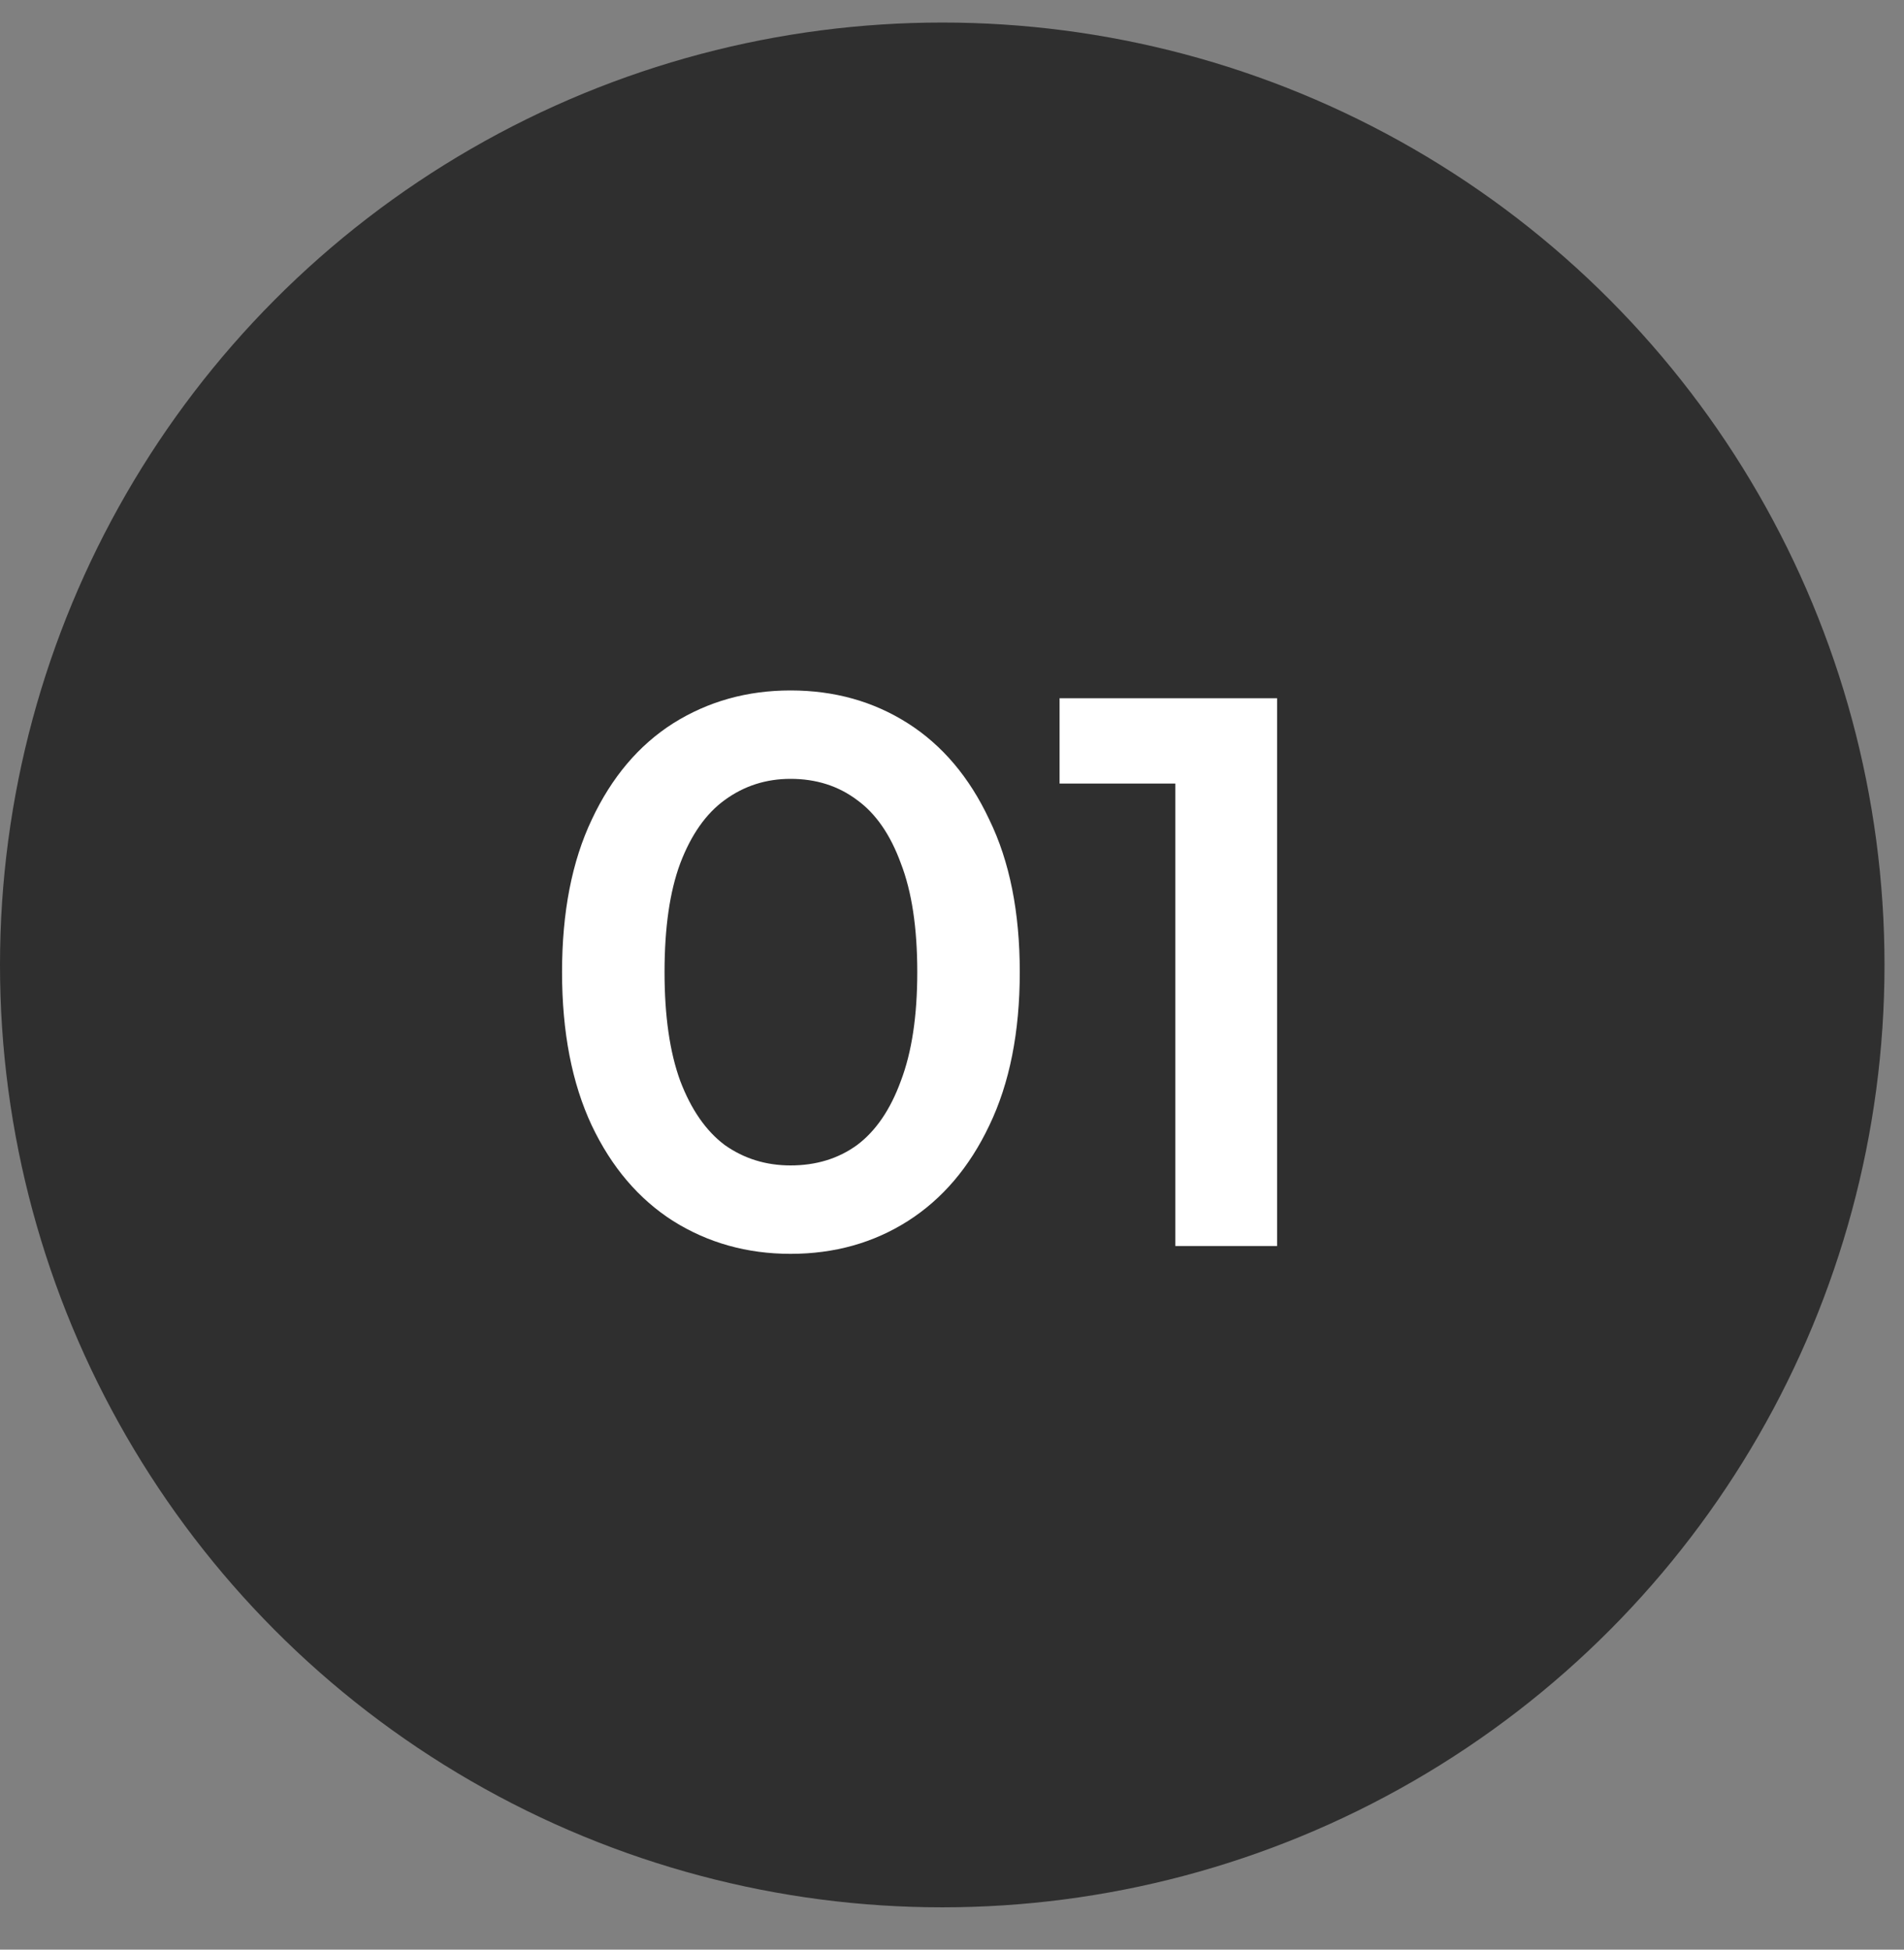
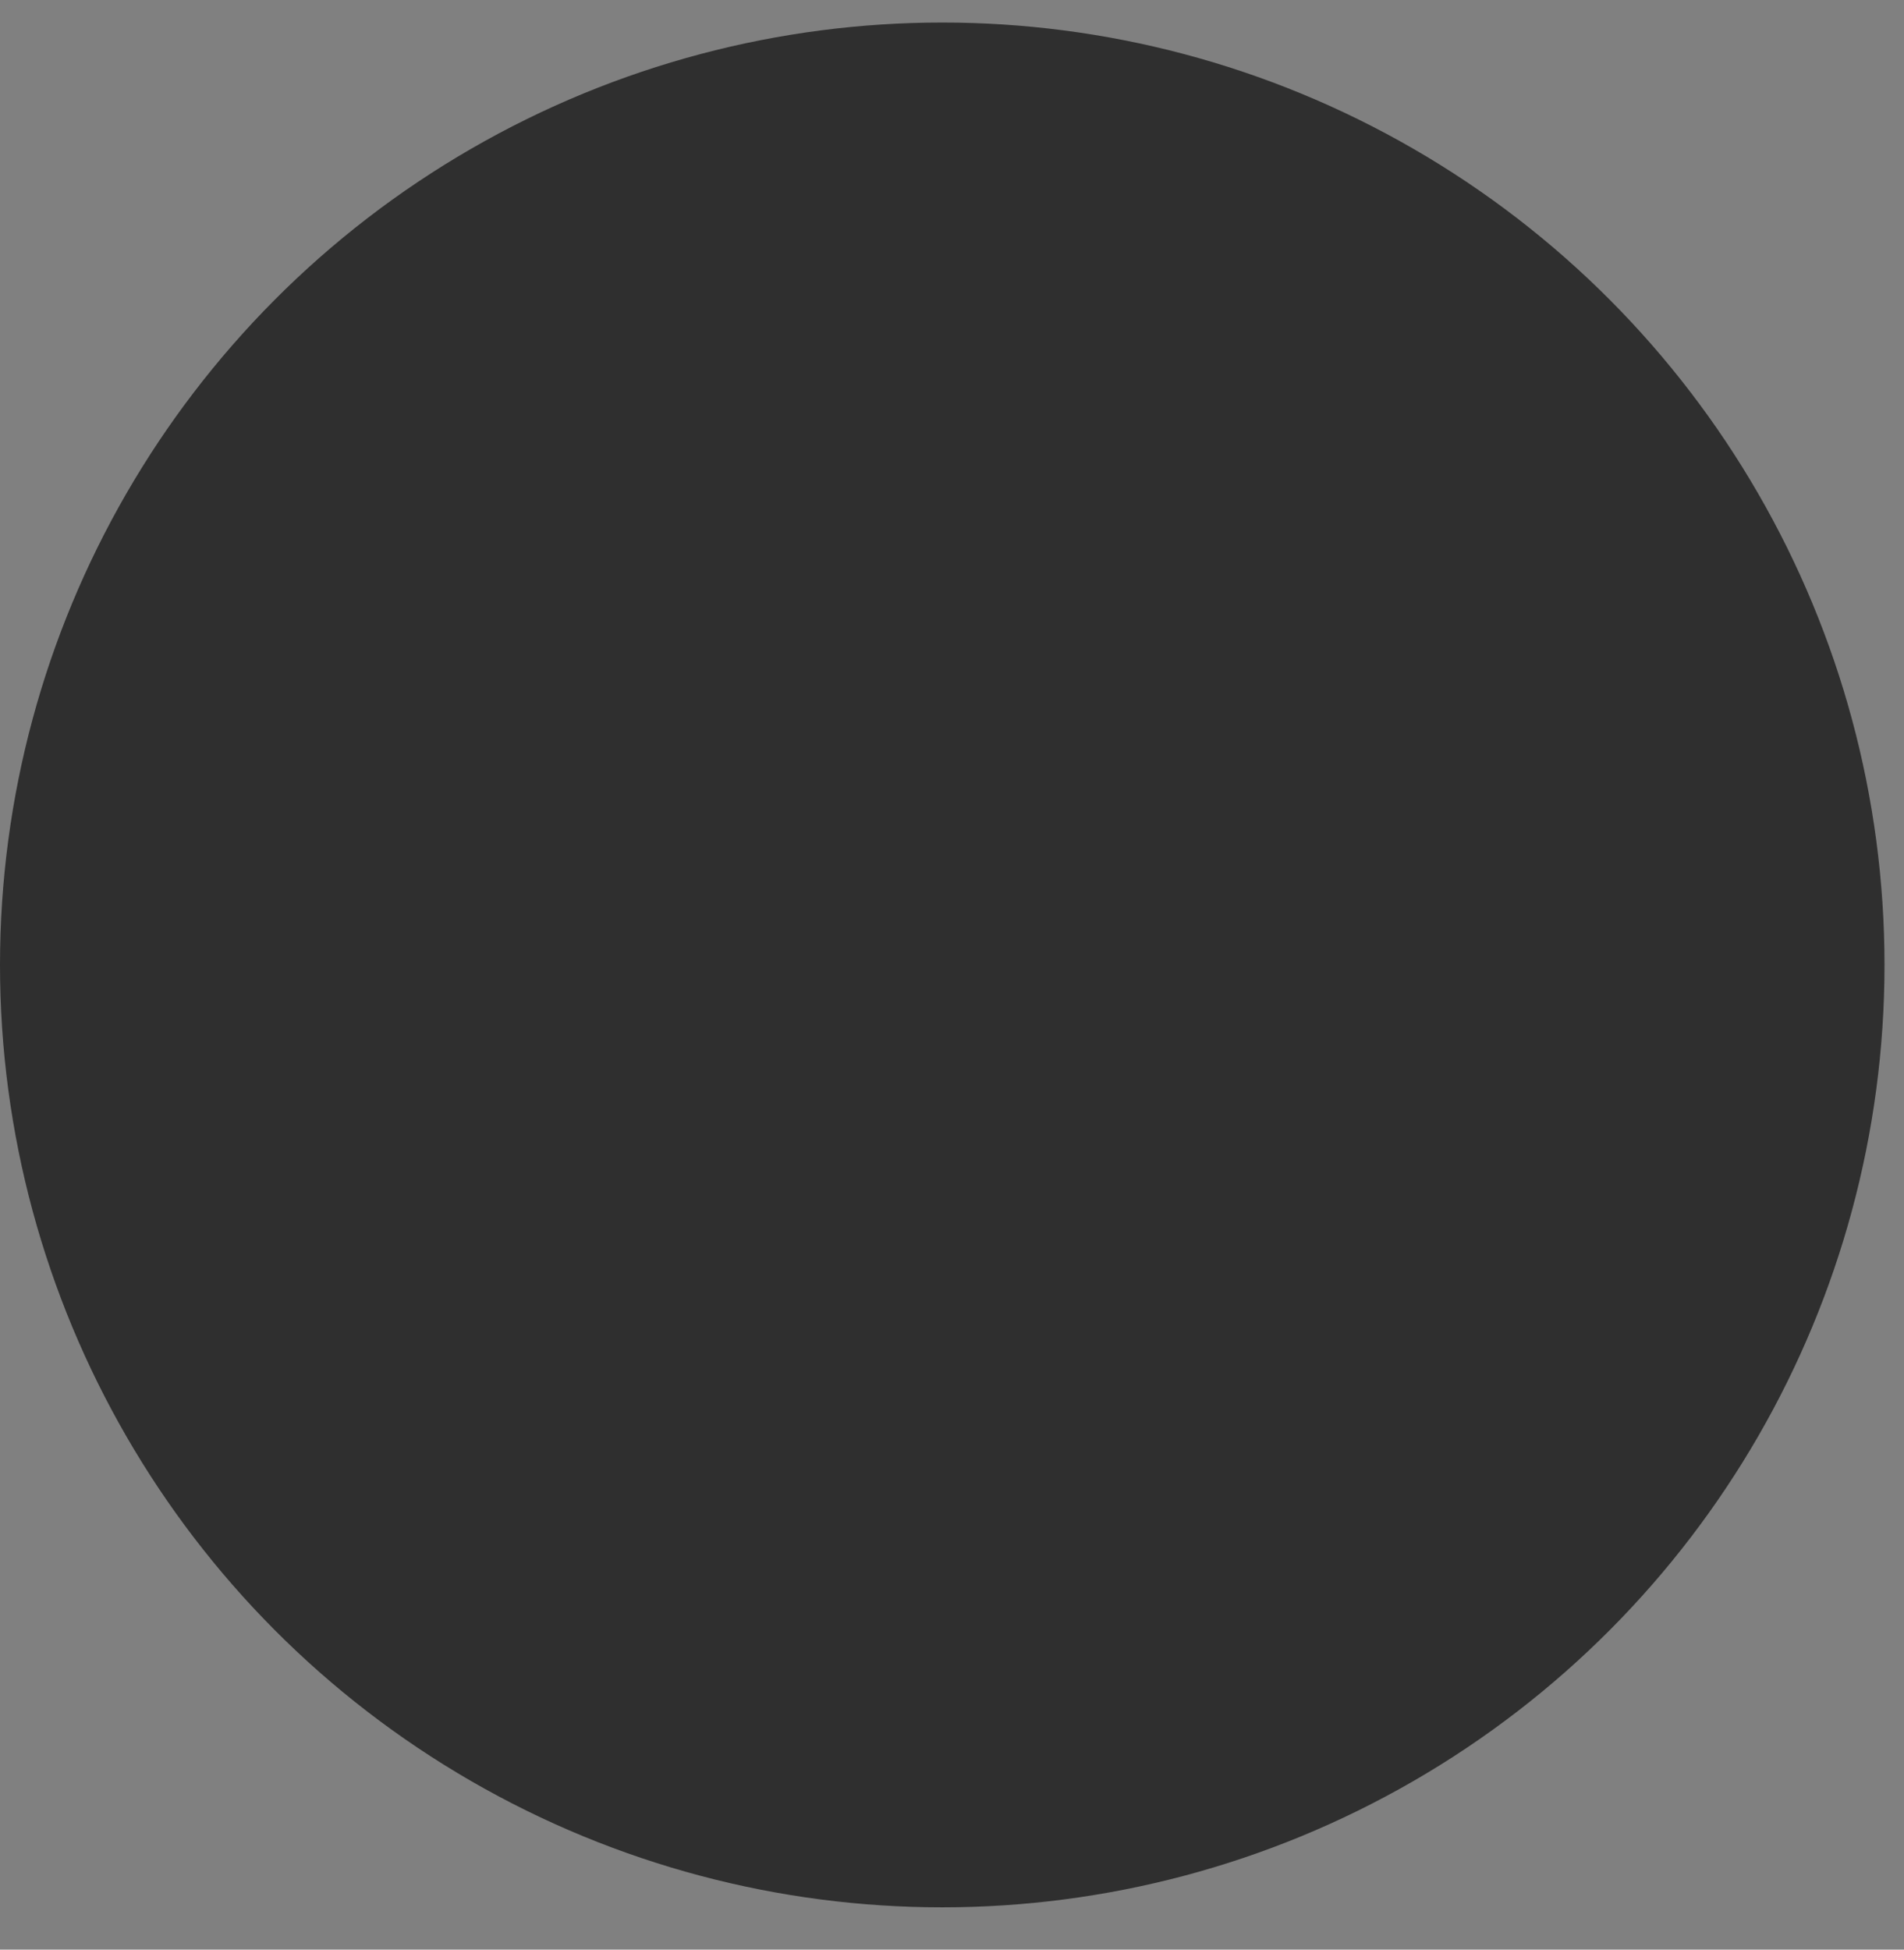
<svg xmlns="http://www.w3.org/2000/svg" width="42" height="43" viewBox="0 0 42 43" fill="none">
  <rect x="0" y="0" width="42" height="43" fill="#808080" stroke="none" />
  <circle cx="20.785" cy="21.282" r="20.785" fill="#2F2F2F" />
-   <path d="M17.438 27.654C16.483 27.654 15.62 27.413 14.849 26.93C14.09 26.446 13.491 25.744 13.054 24.824C12.617 23.892 12.398 22.764 12.398 21.441C12.398 20.118 12.617 18.996 13.054 18.076C13.491 17.144 14.09 16.436 14.849 15.953C15.62 15.469 16.483 15.228 17.438 15.228C18.404 15.228 19.267 15.469 20.027 15.953C20.786 16.436 21.385 17.144 21.822 18.076C22.271 18.996 22.495 20.118 22.495 21.441C22.495 22.764 22.271 23.892 21.822 24.824C21.385 25.744 20.786 26.446 20.027 26.93C19.267 27.413 18.404 27.654 17.438 27.654ZM17.438 25.704C18.002 25.704 18.491 25.555 18.905 25.255C19.319 24.945 19.641 24.473 19.872 23.84C20.113 23.207 20.234 22.408 20.234 21.441C20.234 20.463 20.113 19.663 19.872 19.042C19.641 18.409 19.319 17.943 18.905 17.644C18.491 17.333 18.002 17.178 17.438 17.178C16.897 17.178 16.414 17.333 15.988 17.644C15.574 17.943 15.246 18.409 15.005 19.042C14.774 19.663 14.659 20.463 14.659 21.441C14.659 22.408 14.774 23.207 15.005 23.84C15.246 24.473 15.574 24.945 15.988 25.255C16.414 25.555 16.897 25.704 17.438 25.704ZM25.927 27.482V16.263L26.911 17.282H23.373V15.4H28.171V27.482H25.927Z" fill="white" />
</svg>